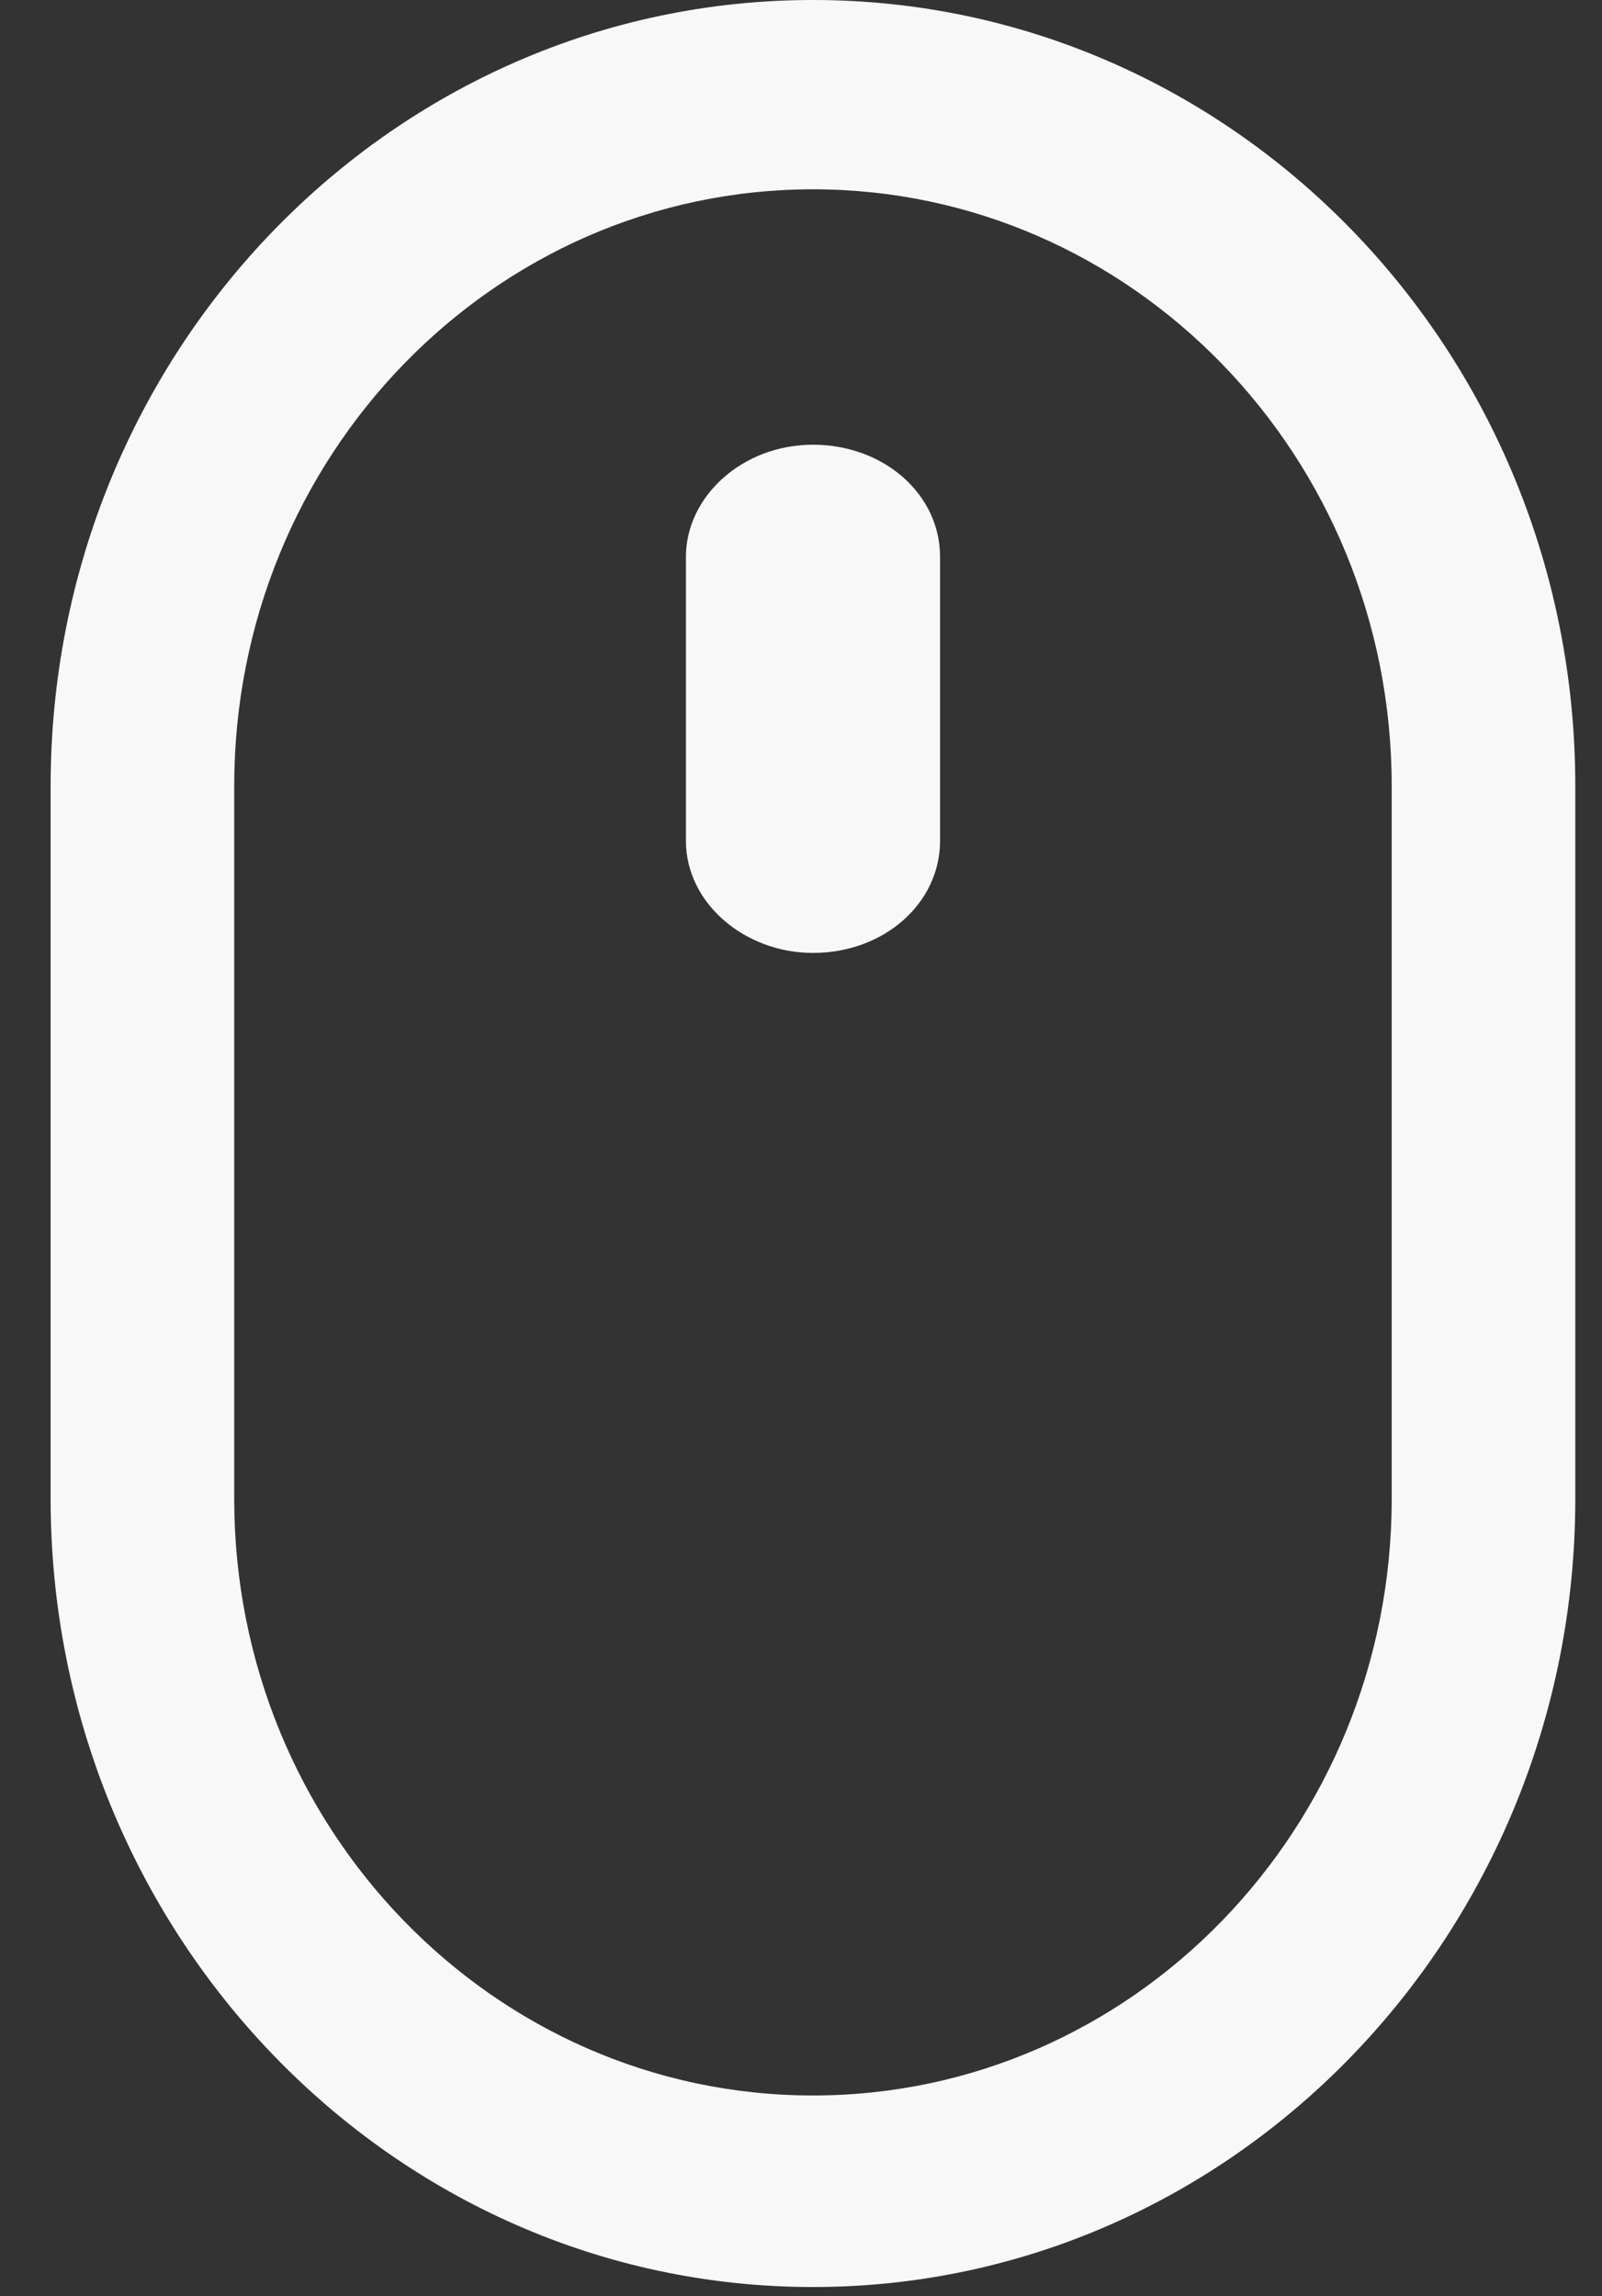
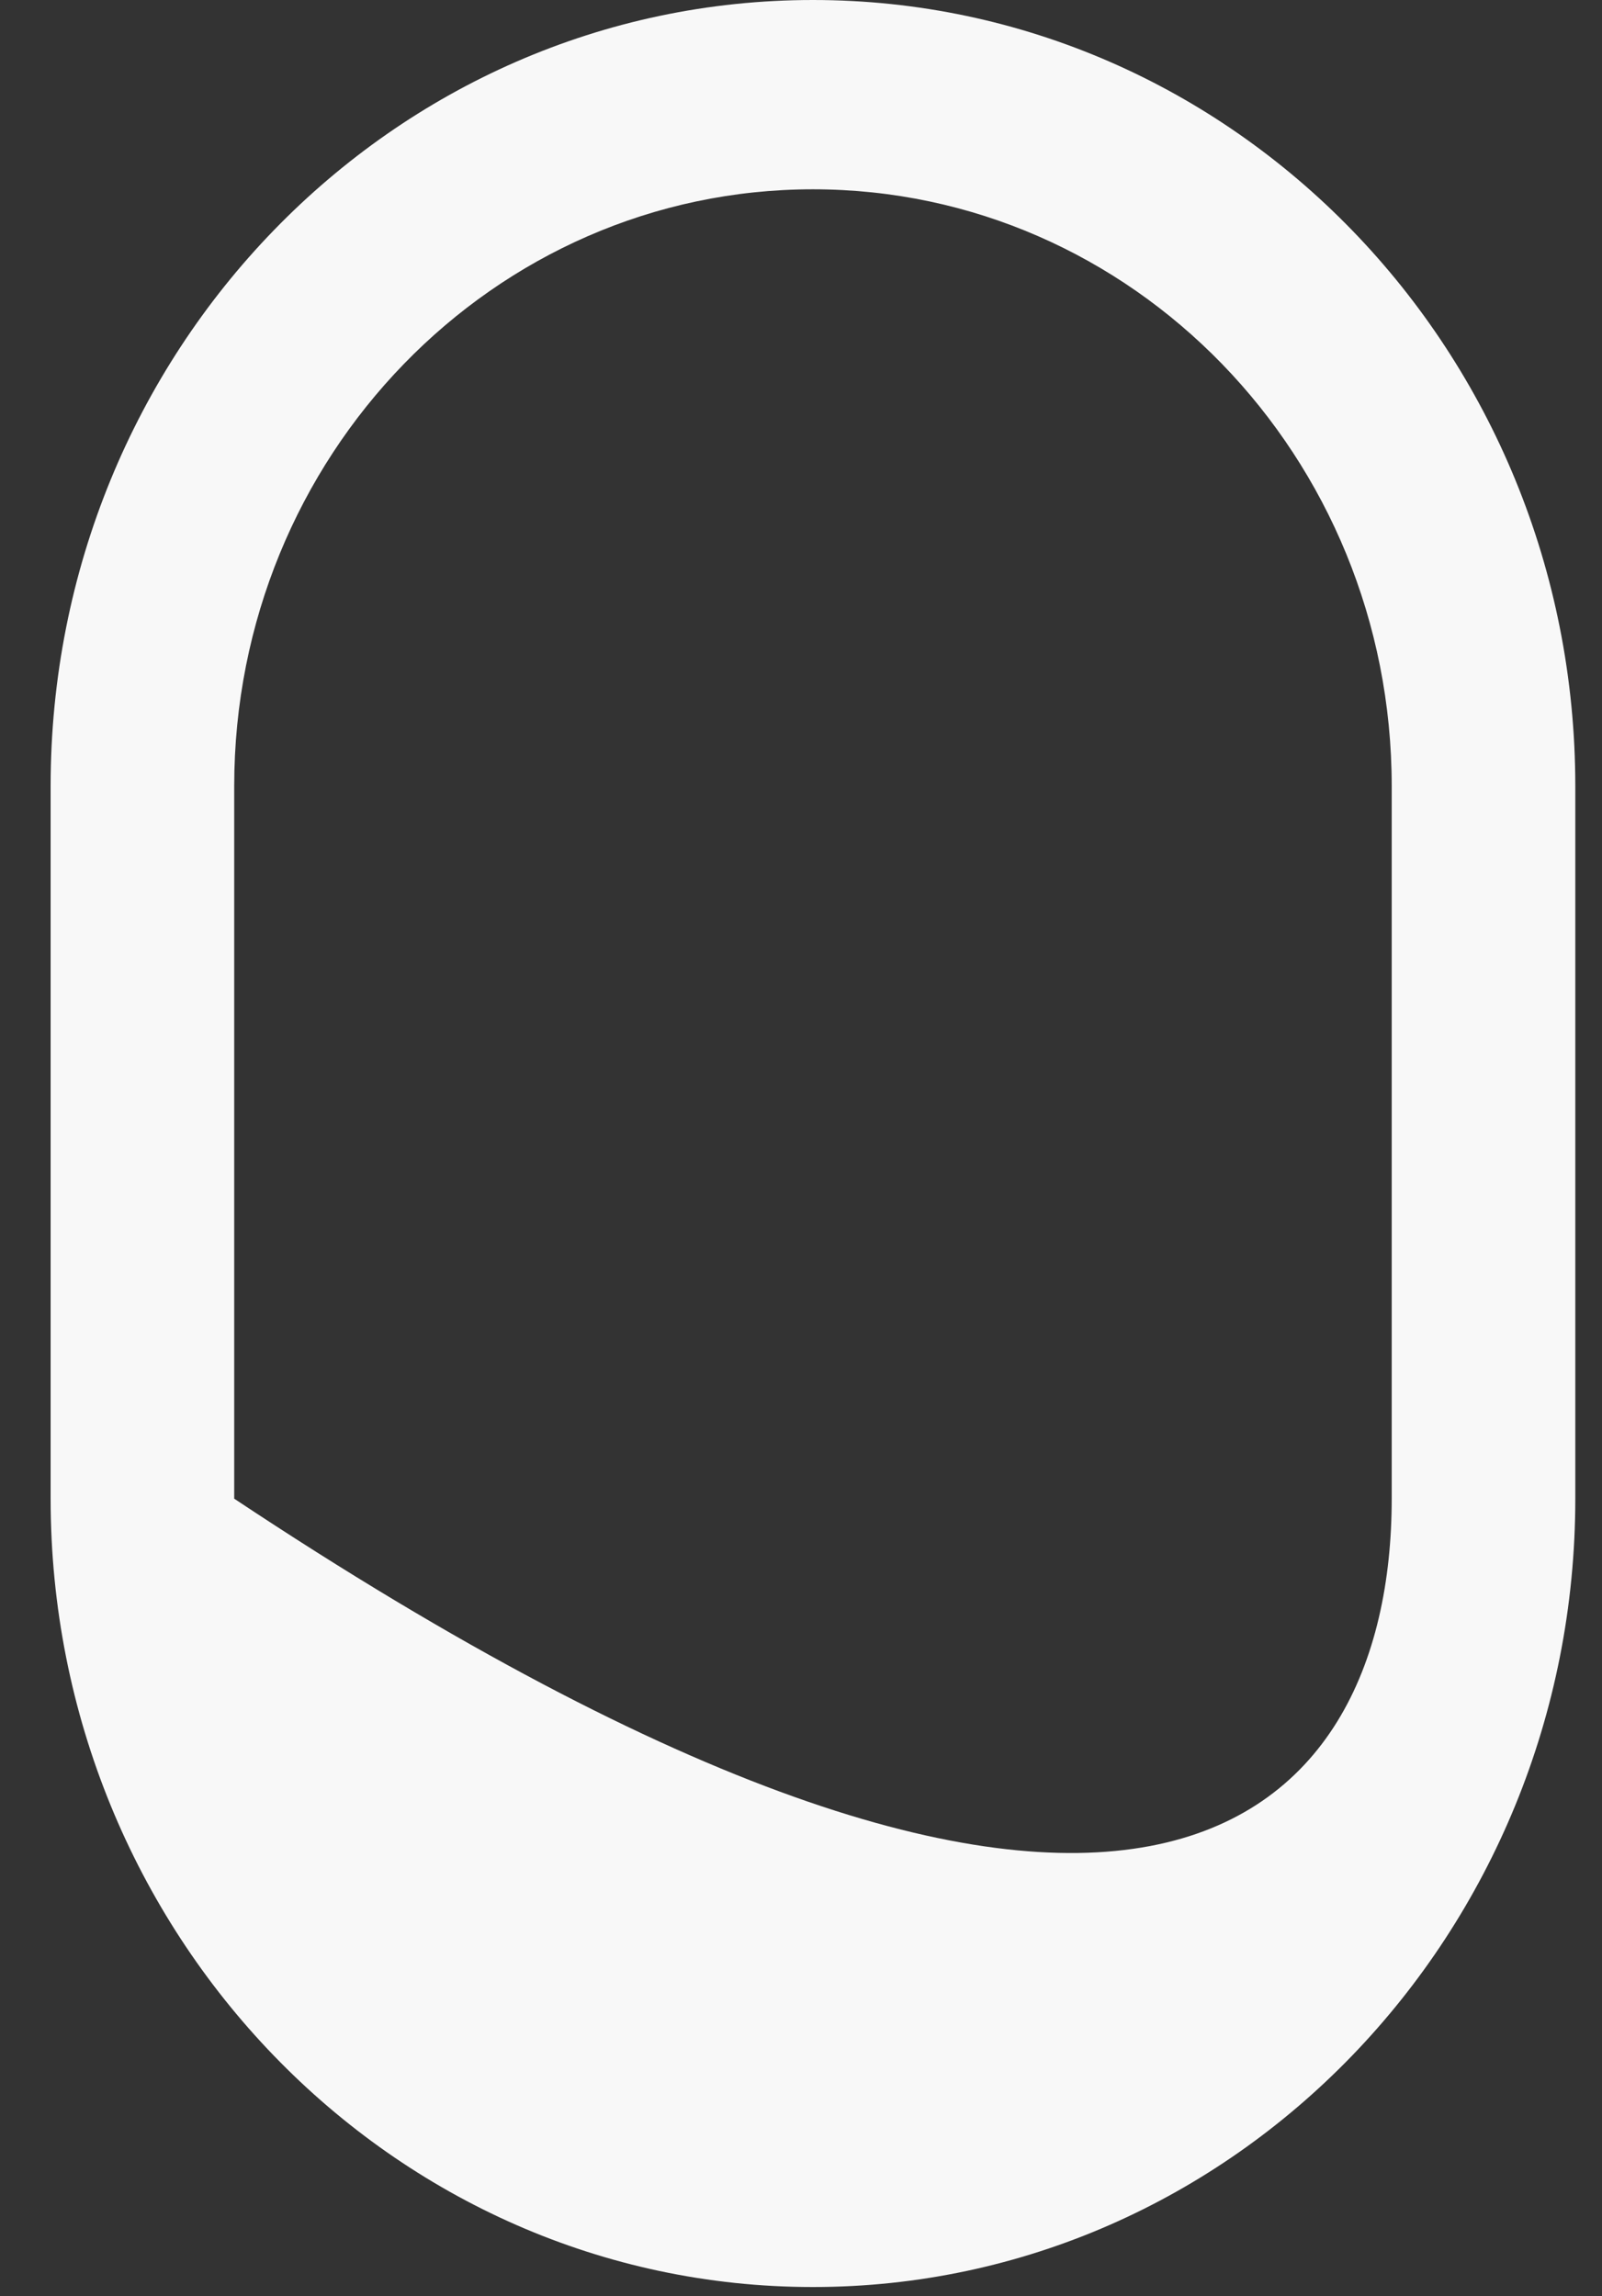
<svg xmlns="http://www.w3.org/2000/svg" width="30" height="43" viewBox="0 0 30 43" fill="none">
  <rect x="0" y="0" width="30" height="43" fill="#333333" stroke="none" />
-   <path d="M15.224 42.828C7.338 42.828 0.948 36.197 0.948 28.065V14.721C0.948 6.589 7.338 0 15.224 0C23.11 0 29.5 6.589 29.5 14.721V28.065C29.5 36.197 23.11 42.828 15.224 42.828ZM15.224 3.545C9.239 3.545 4.386 8.549 4.386 14.721V28.065C4.386 34.237 9.239 39.241 15.224 39.241C21.209 39.241 26.062 34.237 26.062 28.065V14.721C26.062 8.549 21.209 3.545 15.224 3.545Z" fill="#F8F8F8" />
-   <path d="M15.224 17.845C13.951 17.845 12.845 16.918 12.845 15.746V10.426C12.845 9.304 13.896 8.328 15.224 8.328C16.552 8.328 17.604 9.255 17.604 10.426V15.746C17.604 16.918 16.552 17.845 15.224 17.845Z" fill="#F8F8F8" />
+   <path d="M15.224 42.828C7.338 42.828 0.948 36.197 0.948 28.065V14.721C0.948 6.589 7.338 0 15.224 0C23.11 0 29.5 6.589 29.5 14.721V28.065C29.5 36.197 23.11 42.828 15.224 42.828ZM15.224 3.545C9.239 3.545 4.386 8.549 4.386 14.721V28.065C21.209 39.241 26.062 34.237 26.062 28.065V14.721C26.062 8.549 21.209 3.545 15.224 3.545Z" fill="#F8F8F8" />
</svg>